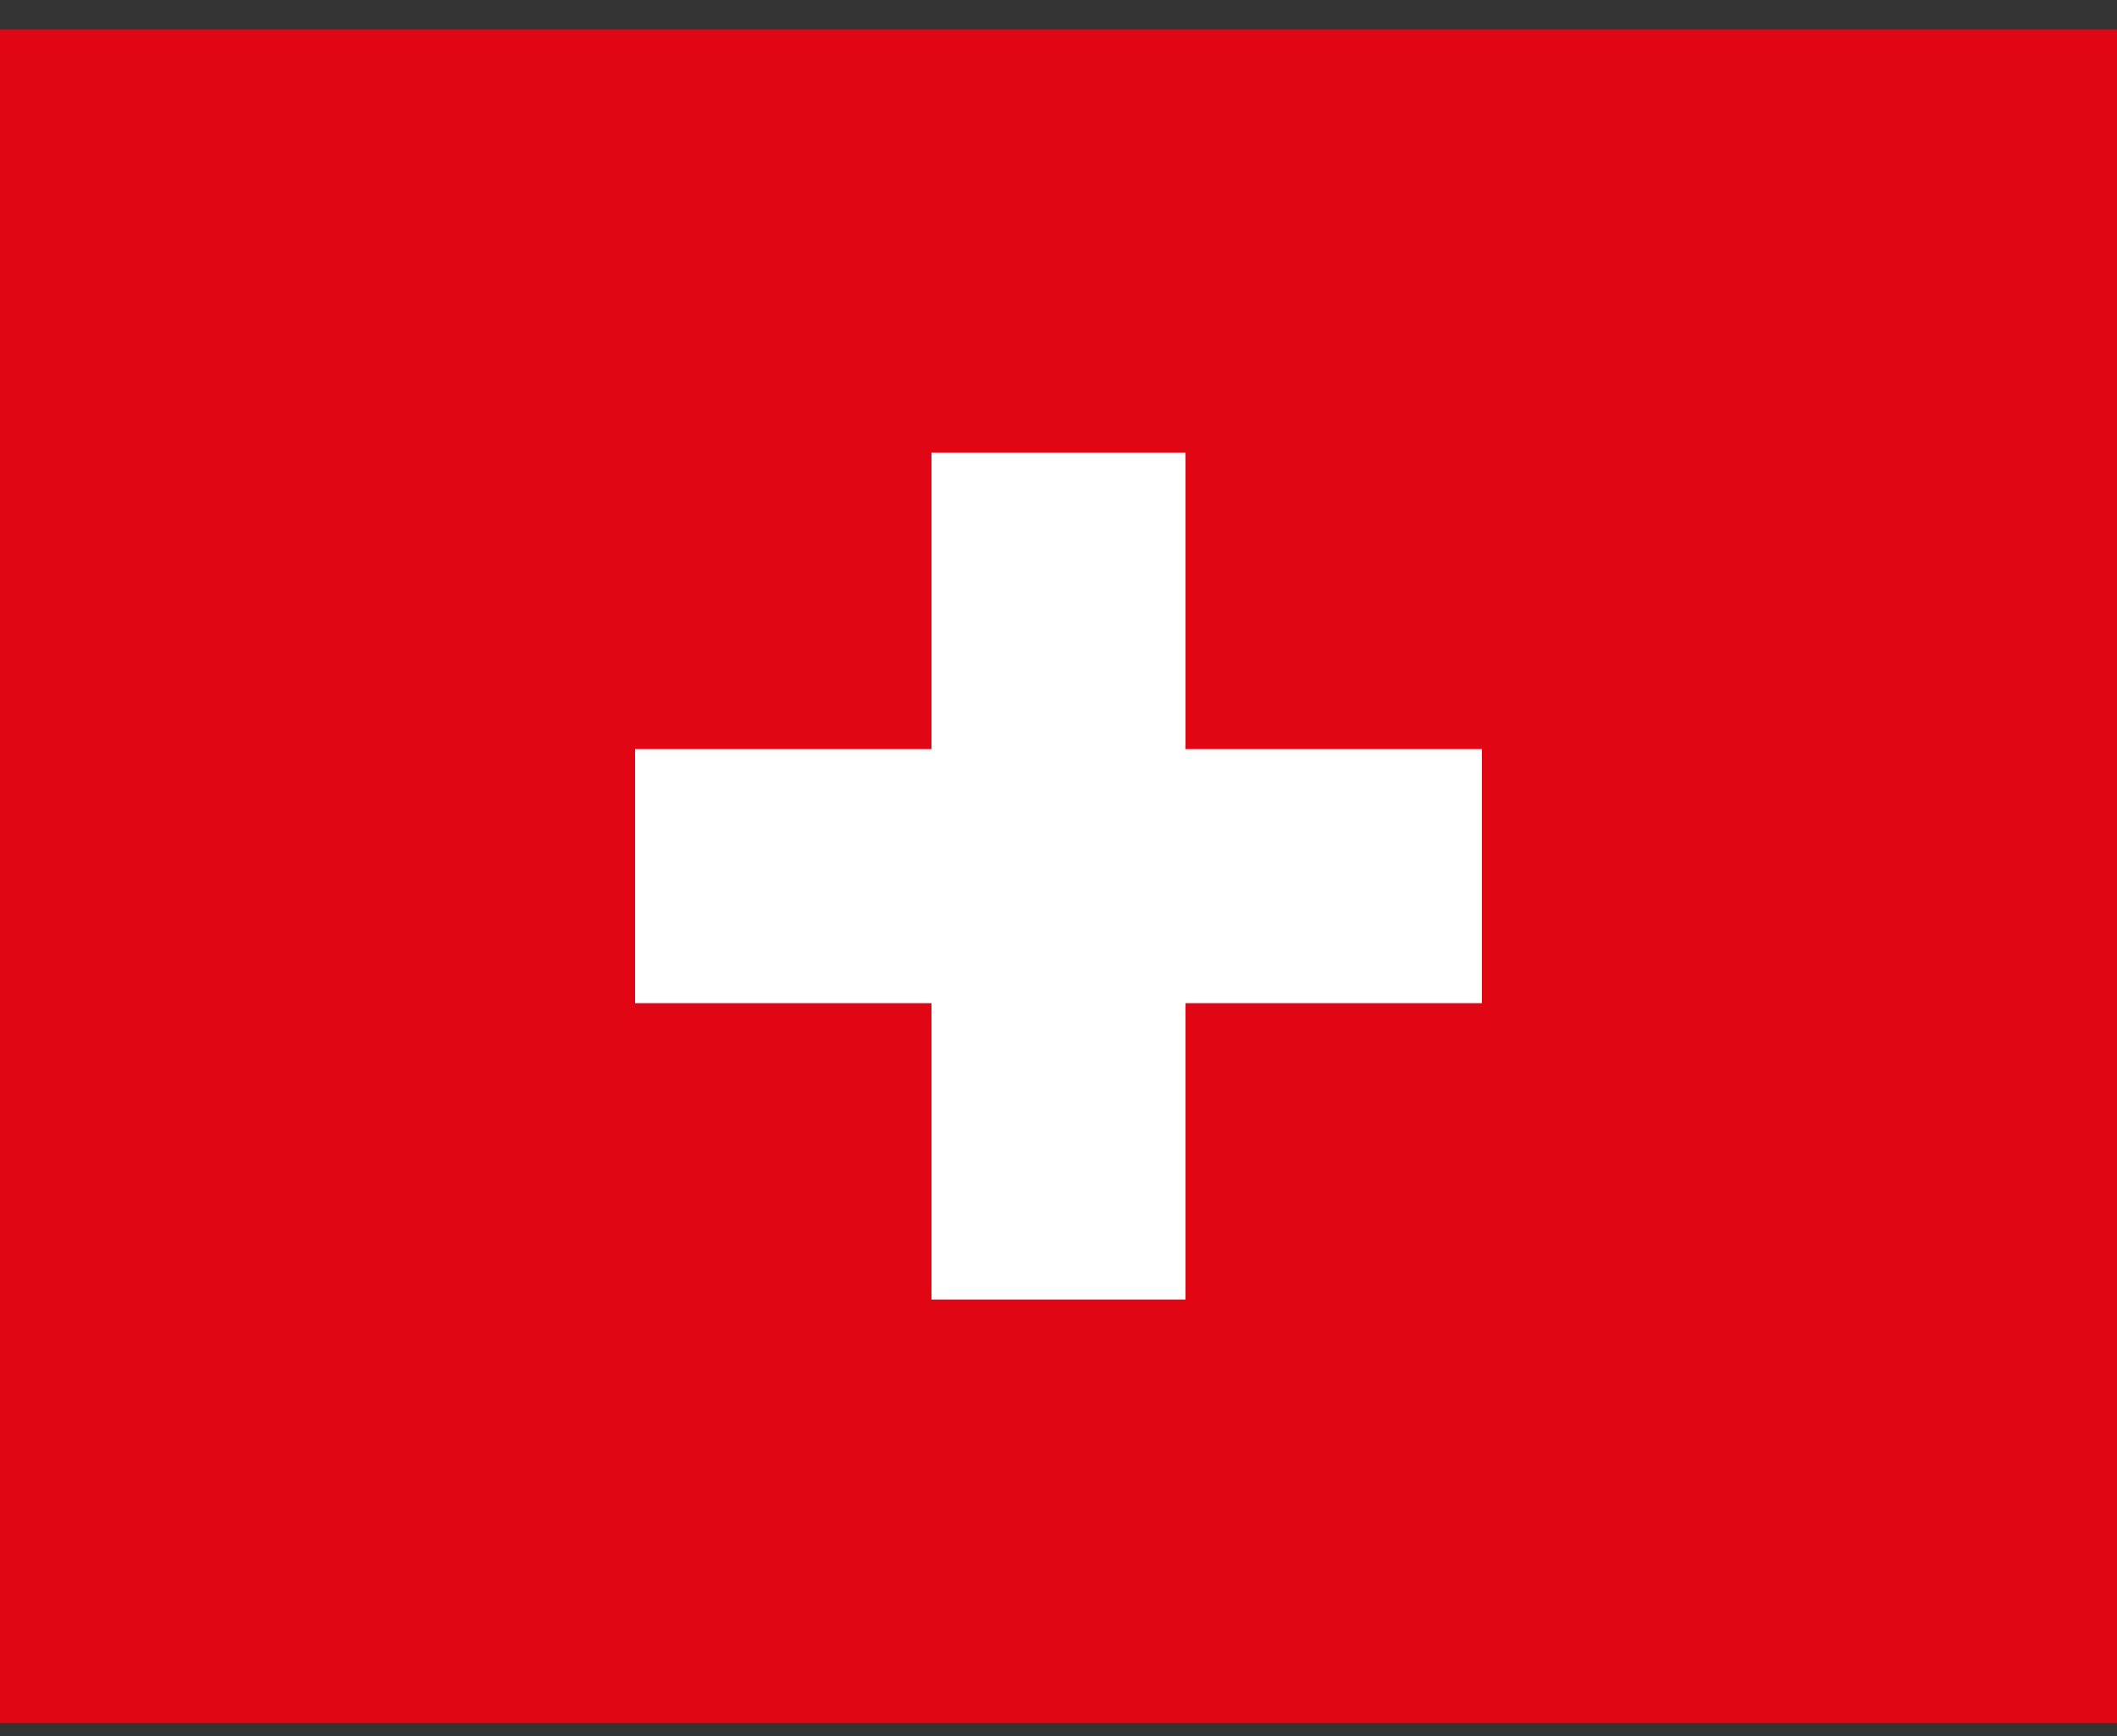
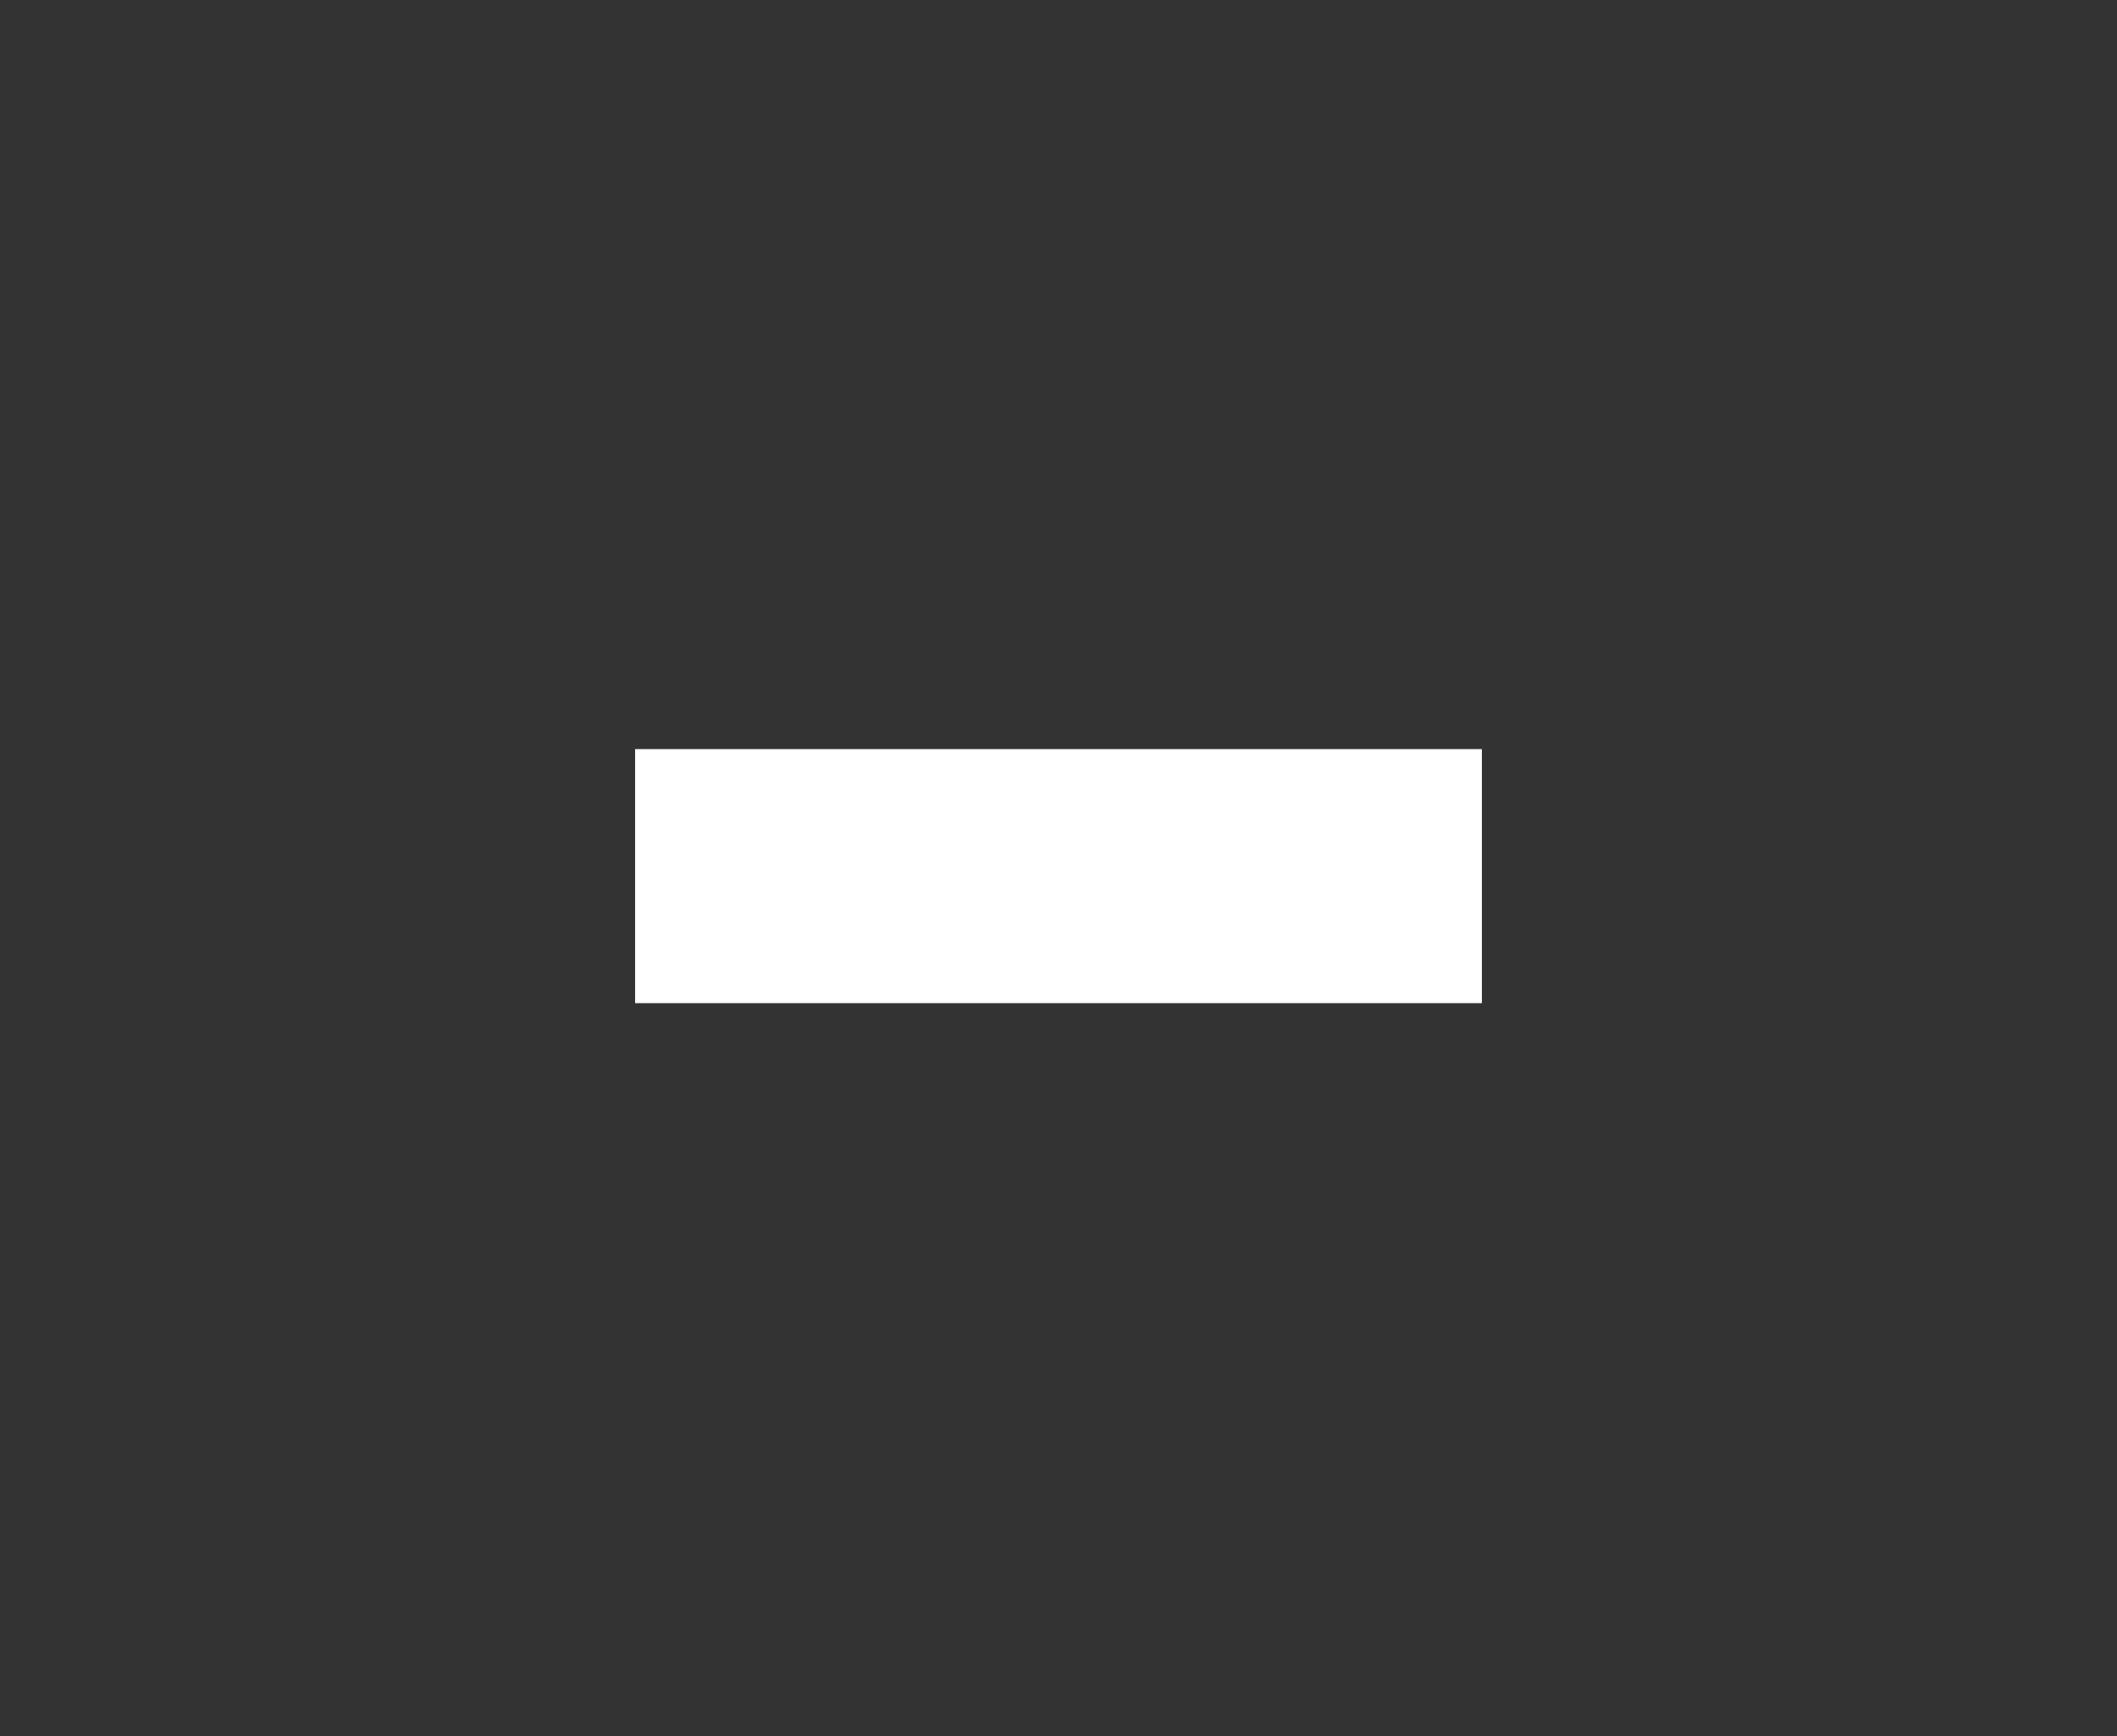
<svg xmlns="http://www.w3.org/2000/svg" width="50" height="41" viewBox="0 0 50 41" fill="none">
  <rect x="0" y="0" width="50" height="41" fill="#333333" stroke="none" />
-   <rect y="0.692" width="50" height="40" fill="#E10613" />
-   <path d="M28 10.692H22V30.692H28V10.692Z" fill="white" />
  <path d="M35 17.692H15V23.692H35V17.692Z" fill="white" />
</svg>